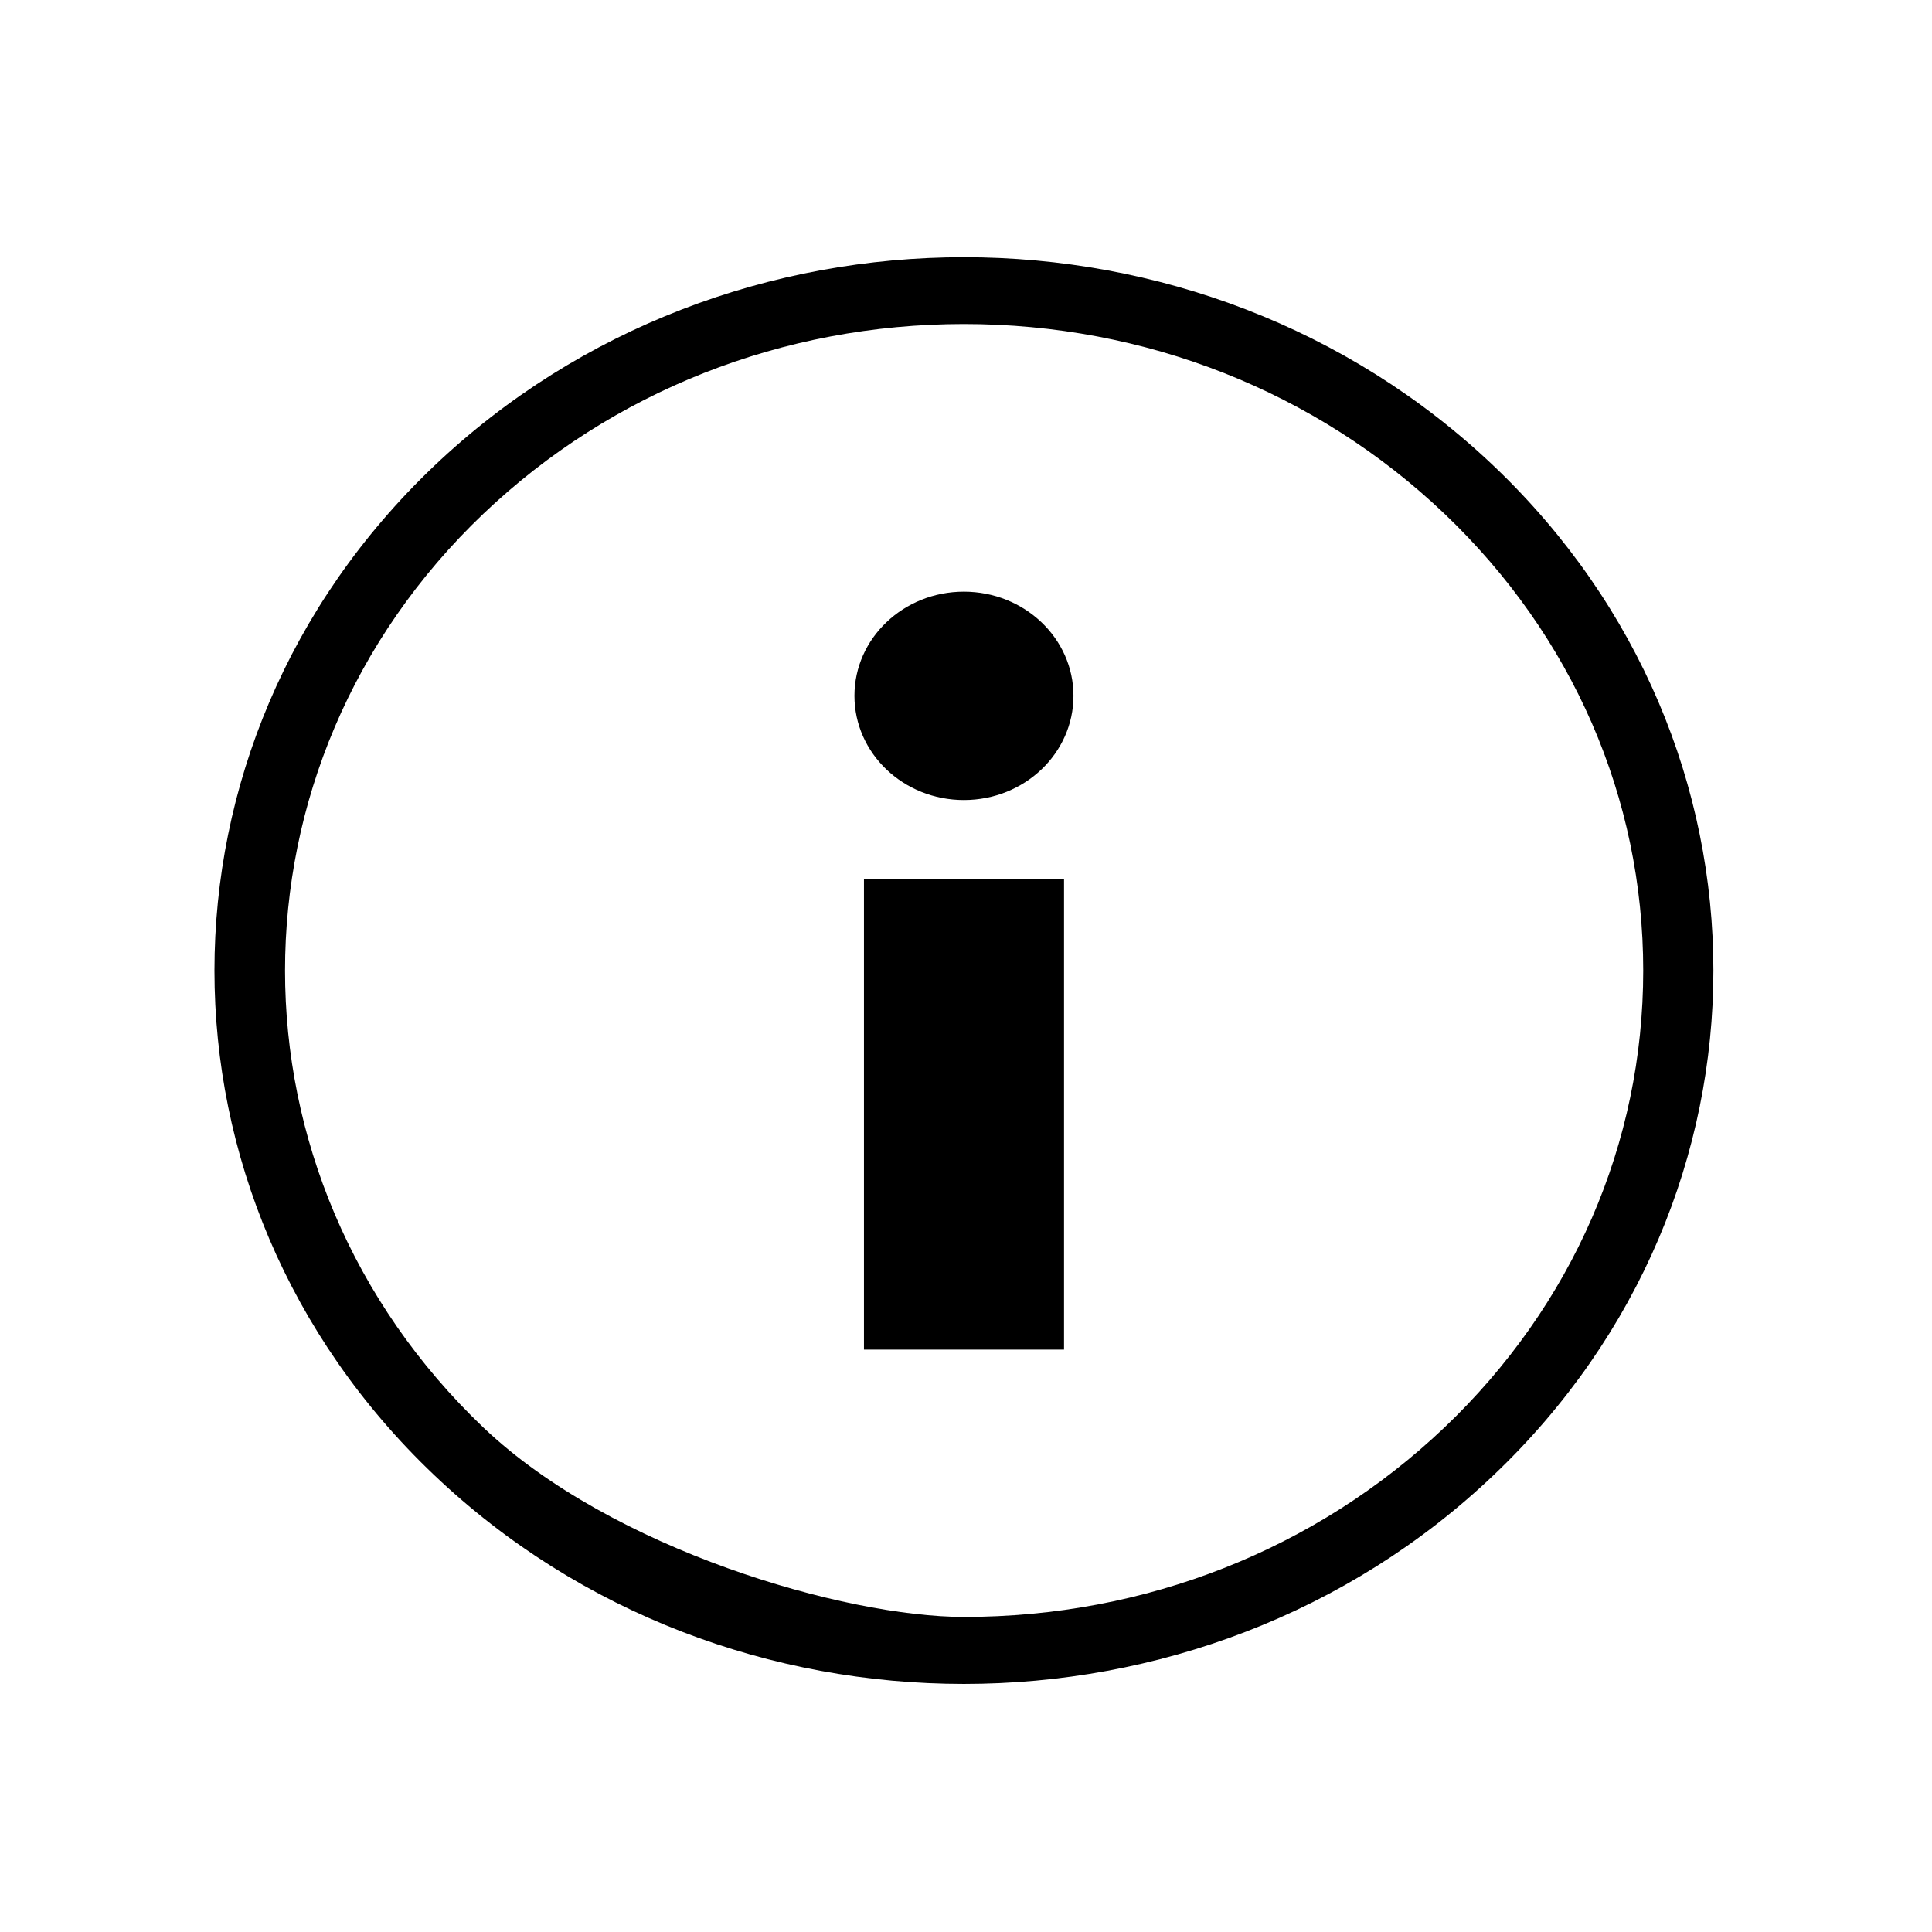
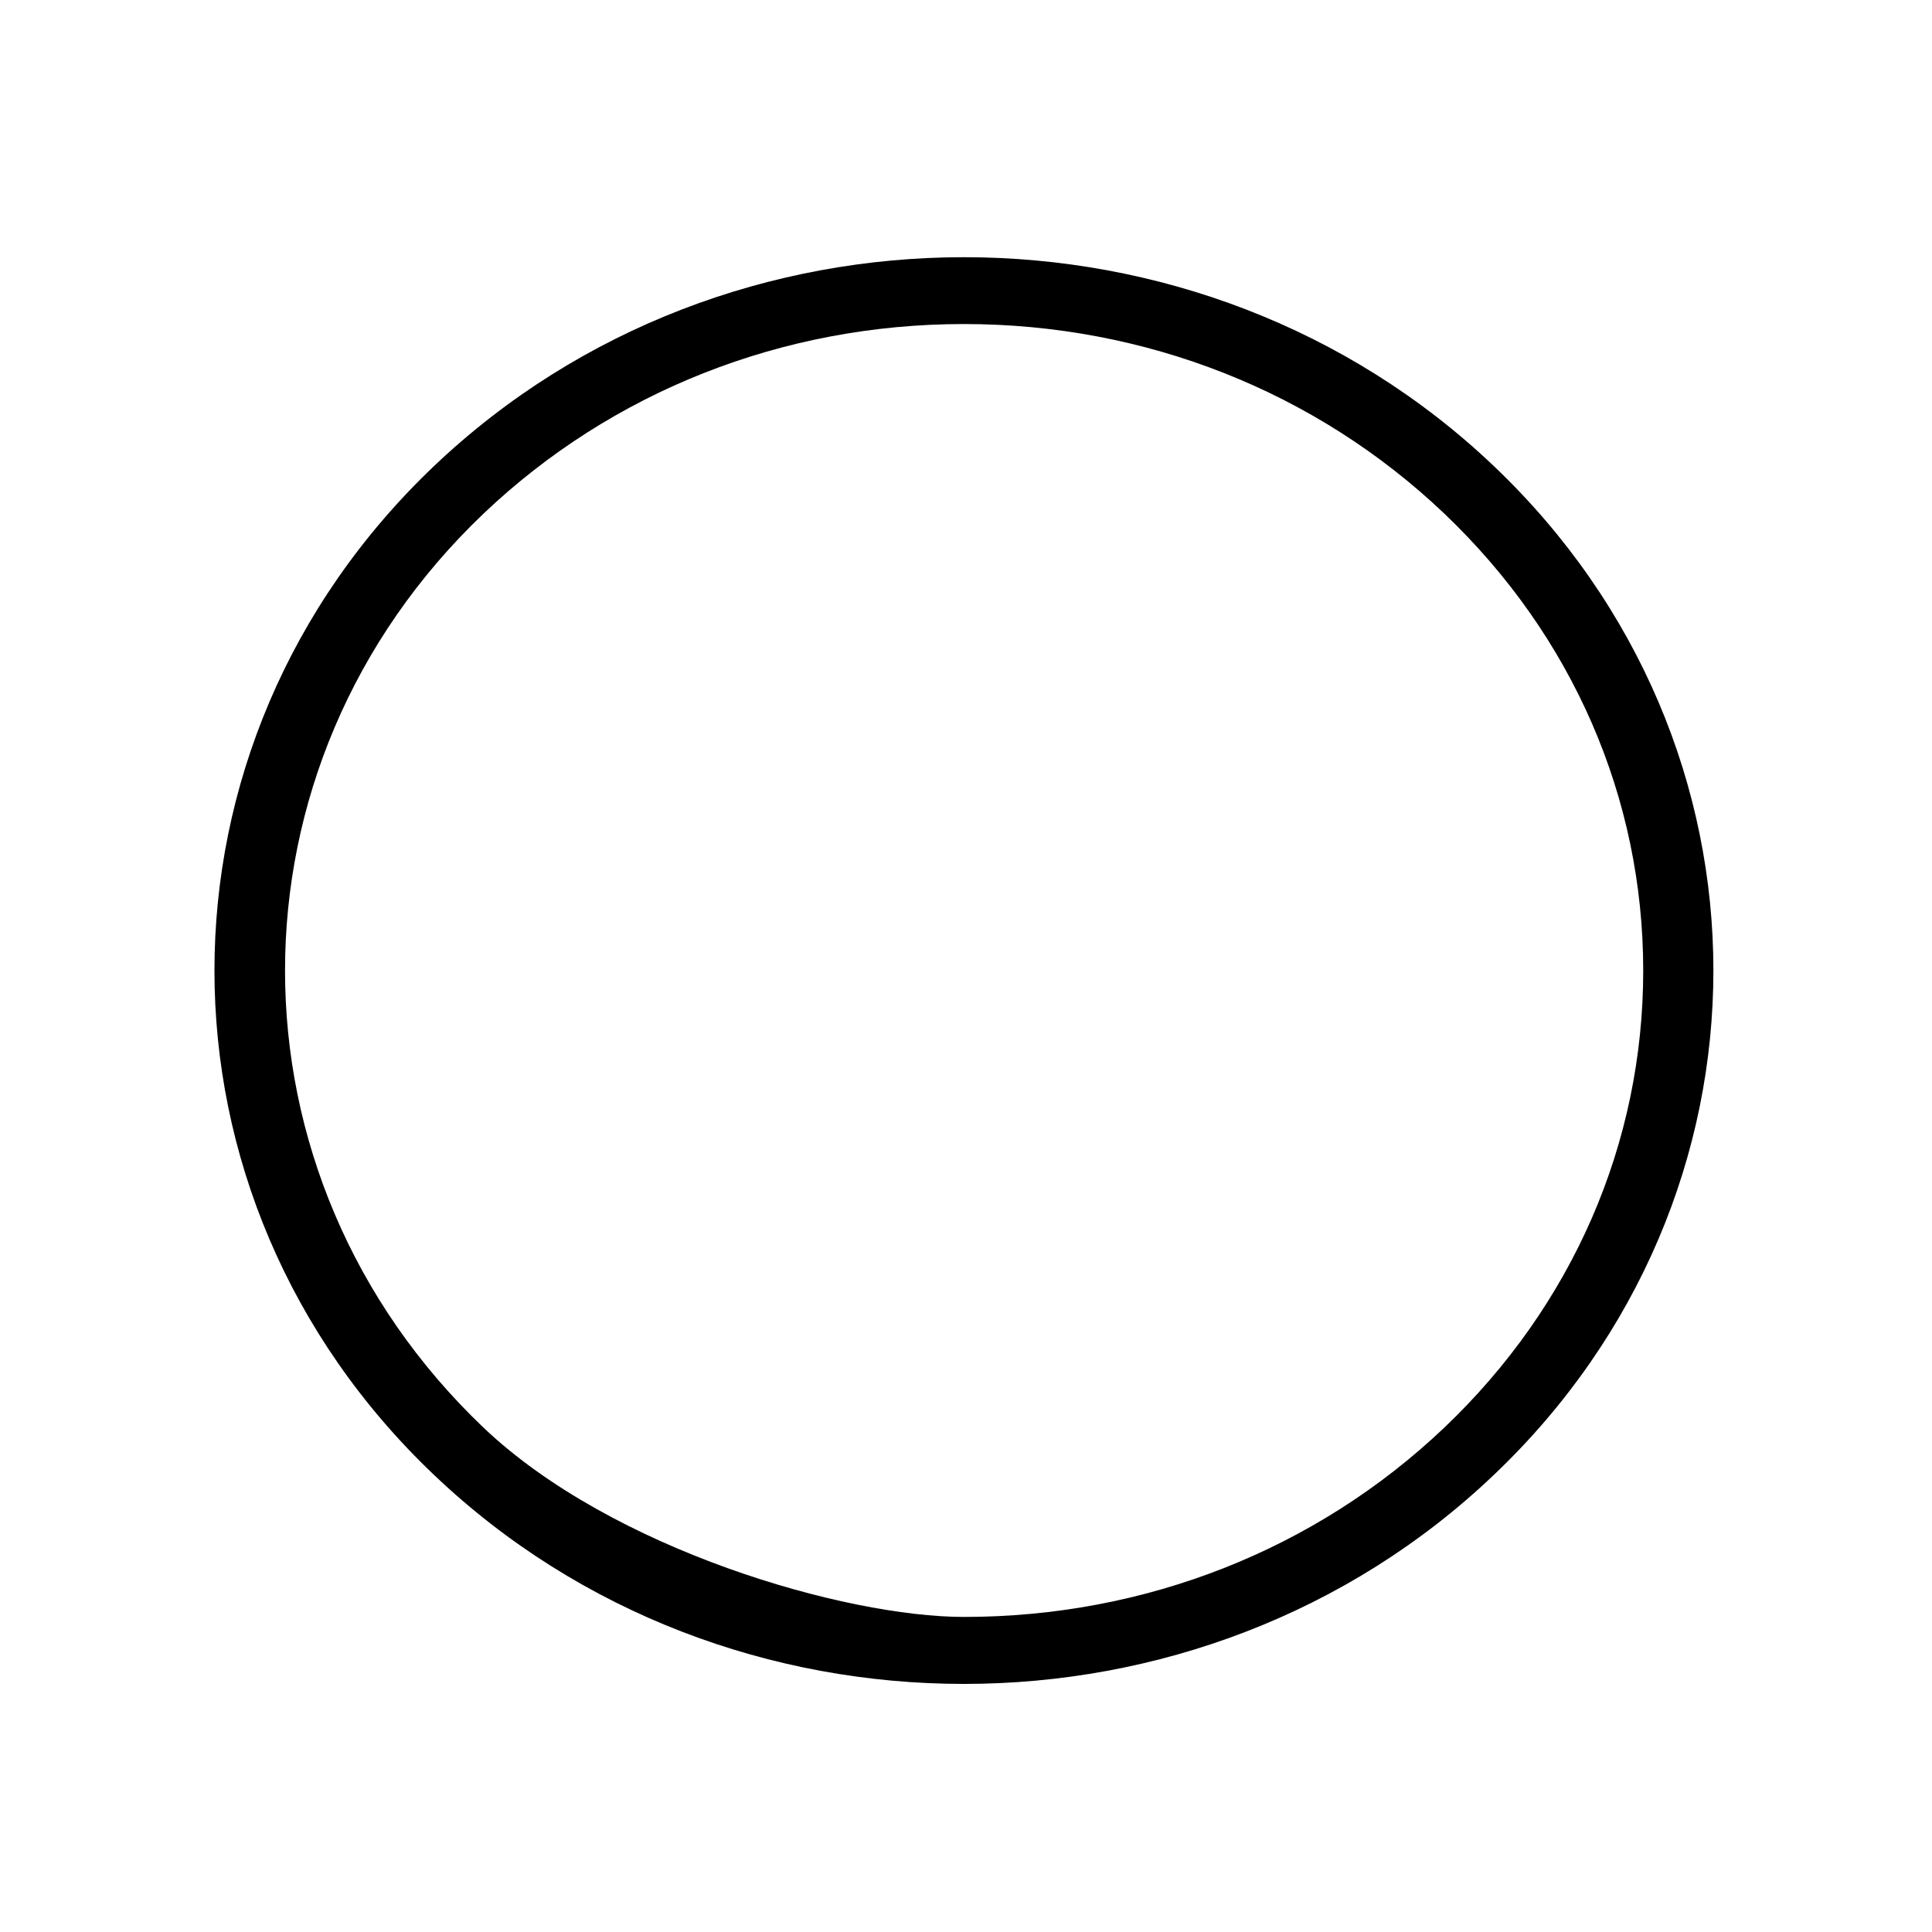
<svg xmlns="http://www.w3.org/2000/svg" fill="#000000" width="800px" height="800px" version="1.1" viewBox="144 144 512 512">
  <g>
    <path d="m539.91 267.54c-38.77-36.918-89.621-55.379-140.46-55.379-50.836 0-101.65 18.461-140.46 55.379-77.543 73.797-77.543 193.54 0 267.3 38.809 36.961 89.621 55.418 140.46 55.418 50.84 0 101.7-18.461 140.46-55.418 77.543-73.766 77.543-193.5 0-267.3zm-13.184 254.82c-33.988 32.312-79.195 50.145-127.28 50.145-31.508 0-93.266-17.828-127.29-50.145-70.16-66.836-70.16-175.46 0-242.26 34.027-32.355 79.234-50.227 127.29-50.227 48.082 0 93.289 17.871 127.3 50.227 33.988 32.355 52.723 75.375 52.723 121.11 0 45.777-18.734 88.797-52.742 121.15z" />
-     <path d="m428.48 328.39c0 15.27-13.008 27.629-29.035 27.629-16.02 0-29.008-12.359-29.008-27.629 0-15.23 12.988-27.594 29.008-27.594 16.027 0.008 29.035 12.363 29.035 27.594zm-55.52 173.27h53.02v-124.73h-53.02z" />
  </g>
</svg>